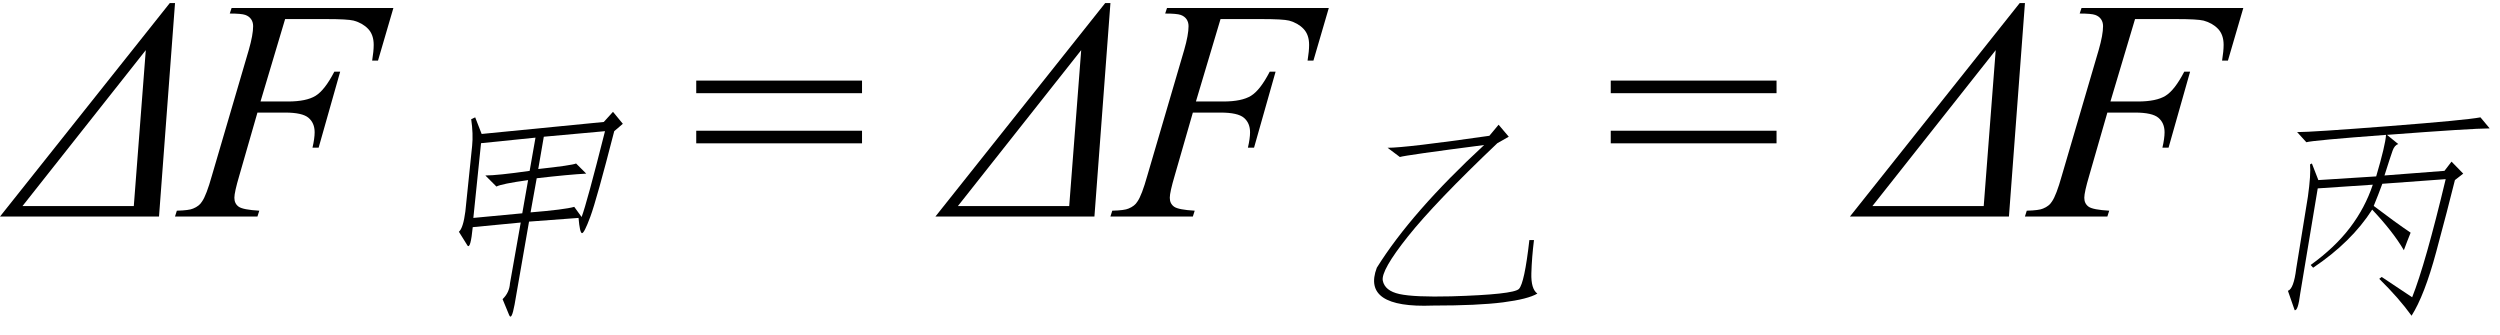
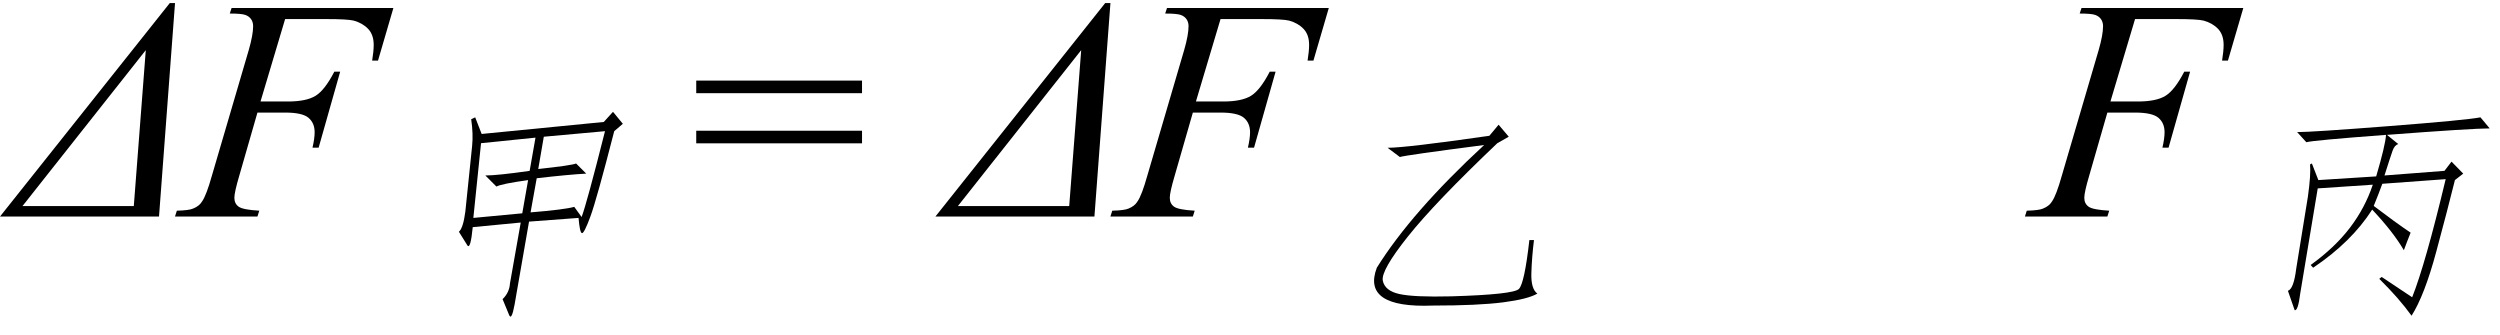
<svg xmlns="http://www.w3.org/2000/svg" stroke-dasharray="none" shape-rendering="auto" font-family="'Dialog'" width="127" text-rendering="auto" fill-opacity="1" contentScriptType="text/ecmascript" color-interpolation="auto" color-rendering="auto" preserveAspectRatio="xMidYMid meet" font-size="12" fill="black" stroke="black" image-rendering="auto" stroke-miterlimit="10" zoomAndPan="magnify" version="1.0" stroke-linecap="square" stroke-linejoin="miter" contentStyleType="text/css" font-style="normal" height="17" stroke-width="1" stroke-dashoffset="0" font-weight="normal" stroke-opacity="1">
  <defs id="genericDefs" />
  <g>
    <g text-rendering="optimizeLegibility" transform="translate(0.703,11)" color-rendering="optimizeQuality" color-interpolation="linearRGB" image-rendering="optimizeQuality">
      <path d="M7.922 -10.844 L8.188 -10.844 L7.375 0 L-0.703 0 L7.922 -10.844 ZM6.094 -0.531 L6.703 -8.453 L0.438 -0.531 L6.094 -0.531 Z" stroke="none" />
    </g>
    <g text-rendering="optimizeLegibility" transform="translate(9.281,11)" color-rendering="optimizeQuality" color-interpolation="linearRGB" image-rendering="optimizeQuality">
      <path d="M5.203 -10.031 L3.953 -5.844 L5.344 -5.844 Q6.281 -5.844 6.75 -6.133 Q7.219 -6.422 7.703 -7.359 L8 -7.359 L6.906 -3.5 L6.594 -3.5 Q6.703 -3.969 6.703 -4.281 Q6.703 -4.75 6.391 -5.016 Q6.078 -5.281 5.203 -5.281 L3.797 -5.281 L2.875 -2.078 Q2.625 -1.234 2.625 -0.953 Q2.625 -0.656 2.844 -0.5 Q3.062 -0.344 3.891 -0.297 L3.797 0 L-0.391 0 L-0.297 -0.297 Q0.328 -0.312 0.531 -0.406 Q0.844 -0.531 0.984 -0.766 Q1.203 -1.078 1.484 -2.078 L3.359 -8.469 Q3.578 -9.234 3.578 -9.672 Q3.578 -9.875 3.477 -10.023 Q3.375 -10.172 3.18 -10.242 Q2.984 -10.312 2.391 -10.312 L2.484 -10.594 L10.703 -10.594 L9.922 -7.922 L9.625 -7.922 Q9.703 -8.406 9.703 -8.719 Q9.703 -9.234 9.422 -9.531 Q9.141 -9.828 8.688 -9.953 Q8.375 -10.031 7.297 -10.031 L5.203 -10.031 Z" stroke="none" />
    </g>
    <g text-rendering="optimizeLegibility" transform="translate(19.984,15.008)" color-rendering="optimizeQuality" color-interpolation="linearRGB" image-rendering="optimizeQuality">
      <path d="M10.688 -8.812 L11.156 -9.328 L11.656 -8.719 L11.219 -8.344 Q10.328 -4.875 10.008 -4.008 Q9.688 -3.141 9.578 -3.164 Q9.469 -3.188 9.406 -3.938 L6.891 -3.75 L6.156 0.469 Q6 1.312 5.875 0.984 L5.547 0.188 Q5.891 -0.141 5.922 -0.609 L6.469 -3.703 L4.031 -3.469 Q3.922 -2.344 3.766 -2.531 L3.328 -3.234 Q3.547 -3.422 3.656 -4.266 L4 -7.594 Q4.062 -8.203 3.953 -8.953 L4.156 -9.047 L4.484 -8.203 L10.688 -8.812 ZM7.641 -8.062 L7.359 -6.422 Q9.078 -6.609 9.281 -6.703 L9.797 -6.188 Q8.906 -6.141 7.281 -5.953 L6.969 -4.219 Q8.688 -4.359 9.188 -4.5 L9.562 -3.984 Q9.828 -4.688 10.75 -8.344 L7.641 -8.062 ZM6.844 -5.859 Q5.5 -5.672 5.234 -5.531 L4.672 -6.094 Q5.281 -6.094 6.922 -6.328 L7.219 -8.016 L4.453 -7.734 L4.062 -3.938 L6.547 -4.172 L6.844 -5.859 Z" stroke="none" />
    </g>
    <g text-rendering="optimizeLegibility" transform="translate(35.072,11)" color-rendering="optimizeQuality" color-interpolation="linearRGB" image-rendering="optimizeQuality">
      <path d="M0.297 -6.906 L8.719 -6.906 L8.719 -6.266 L0.297 -6.266 L0.297 -6.906 ZM0.297 -4.359 L8.719 -4.359 L8.719 -3.719 L0.297 -3.719 L0.297 -4.359 Z" stroke="none" />
    </g>
    <g text-rendering="optimizeLegibility" transform="translate(48.222,11)" color-rendering="optimizeQuality" color-interpolation="linearRGB" image-rendering="optimizeQuality">
      <path d="M7.922 -10.844 L8.188 -10.844 L7.375 0 L-0.703 0 L7.922 -10.844 ZM6.094 -0.531 L6.703 -8.453 L0.438 -0.531 L6.094 -0.531 Z" stroke="none" />
    </g>
    <g text-rendering="optimizeLegibility" transform="translate(56.8,11)" color-rendering="optimizeQuality" color-interpolation="linearRGB" image-rendering="optimizeQuality">
      <path d="M5.203 -10.031 L3.953 -5.844 L5.344 -5.844 Q6.281 -5.844 6.75 -6.133 Q7.219 -6.422 7.703 -7.359 L8 -7.359 L6.906 -3.5 L6.594 -3.5 Q6.703 -3.969 6.703 -4.281 Q6.703 -4.75 6.391 -5.016 Q6.078 -5.281 5.203 -5.281 L3.797 -5.281 L2.875 -2.078 Q2.625 -1.234 2.625 -0.953 Q2.625 -0.656 2.844 -0.5 Q3.062 -0.344 3.891 -0.297 L3.797 0 L-0.391 0 L-0.297 -0.297 Q0.328 -0.312 0.531 -0.406 Q0.844 -0.531 0.984 -0.766 Q1.203 -1.078 1.484 -2.078 L3.359 -8.469 Q3.578 -9.234 3.578 -9.672 Q3.578 -9.875 3.477 -10.023 Q3.375 -10.172 3.18 -10.242 Q2.984 -10.312 2.391 -10.312 L2.484 -10.594 L10.703 -10.594 L9.922 -7.922 L9.625 -7.922 Q9.703 -8.406 9.703 -8.719 Q9.703 -9.234 9.422 -9.531 Q9.141 -9.828 8.688 -9.953 Q8.375 -10.031 7.297 -10.031 L5.203 -10.031 Z" stroke="none" />
    </g>
    <g text-rendering="optimizeLegibility" transform="translate(67.504,15.195)" color-rendering="optimizeQuality" color-interpolation="linearRGB" image-rendering="optimizeQuality">
      <path d="M8.625 -8.859 L9.141 -8.25 L8.562 -7.922 Q5.406 -4.922 4.023 -3.188 Q2.641 -1.453 2.742 -0.938 Q2.844 -0.422 3.586 -0.258 Q4.328 -0.094 6.219 -0.141 Q9.375 -0.234 9.656 -0.516 Q9.938 -0.797 10.188 -3 L10.422 -3 Q10.312 -2.109 10.289 -1.312 Q10.266 -0.516 10.594 -0.281 Q10.125 0 8.852 0.164 Q7.578 0.328 5.281 0.328 Q1.656 0.469 2.438 -1.594 Q4.188 -4.406 7.891 -7.828 Q3.906 -7.312 3.609 -7.219 L2.984 -7.688 Q3.922 -7.688 8.156 -8.297 L8.625 -8.859 Z" stroke="none" />
    </g>
    <g text-rendering="optimizeLegibility" transform="translate(81.529,11)" color-rendering="optimizeQuality" color-interpolation="linearRGB" image-rendering="optimizeQuality">
-       <path d="M0.297 -6.906 L8.719 -6.906 L8.719 -6.266 L0.297 -6.266 L0.297 -6.906 ZM0.297 -4.359 L8.719 -4.359 L8.719 -3.719 L0.297 -3.719 L0.297 -4.359 Z" stroke="none" />
-     </g>
+       </g>
    <g text-rendering="optimizeLegibility" transform="translate(94.679,11)" color-rendering="optimizeQuality" color-interpolation="linearRGB" image-rendering="optimizeQuality">
-       <path d="M7.922 -10.844 L8.188 -10.844 L7.375 0 L-0.703 0 L7.922 -10.844 ZM6.094 -0.531 L6.703 -8.453 L0.438 -0.531 L6.094 -0.531 Z" stroke="none" />
-     </g>
+       </g>
    <g text-rendering="optimizeLegibility" transform="translate(103.257,11)" color-rendering="optimizeQuality" color-interpolation="linearRGB" image-rendering="optimizeQuality">
      <path d="M5.203 -10.031 L3.953 -5.844 L5.344 -5.844 Q6.281 -5.844 6.75 -6.133 Q7.219 -6.422 7.703 -7.359 L8 -7.359 L6.906 -3.5 L6.594 -3.5 Q6.703 -3.969 6.703 -4.281 Q6.703 -4.75 6.391 -5.016 Q6.078 -5.281 5.203 -5.281 L3.797 -5.281 L2.875 -2.078 Q2.625 -1.234 2.625 -0.953 Q2.625 -0.656 2.844 -0.5 Q3.062 -0.344 3.891 -0.297 L3.797 0 L-0.391 0 L-0.297 -0.297 Q0.328 -0.312 0.531 -0.406 Q0.844 -0.531 0.984 -0.766 Q1.203 -1.078 1.484 -2.078 L3.359 -8.469 Q3.578 -9.234 3.578 -9.672 Q3.578 -9.875 3.477 -10.023 Q3.375 -10.172 3.18 -10.242 Q2.984 -10.312 2.391 -10.312 L2.484 -10.594 L10.703 -10.594 L9.922 -7.922 L9.625 -7.922 Q9.703 -8.406 9.703 -8.719 Q9.703 -9.234 9.422 -9.531 Q9.141 -9.828 8.688 -9.953 Q8.375 -10.031 7.297 -10.031 L5.203 -10.031 Z" stroke="none" />
    </g>
    <g text-rendering="optimizeLegibility" transform="translate(113.96,14.82)" color-rendering="optimizeQuality" color-interpolation="linearRGB" image-rendering="optimizeQuality">
      <path d="M2.891 0.094 Q2.781 0.984 2.609 0.938 L2.266 -0.047 Q2.562 -0.141 2.688 -1.172 L3.281 -4.828 Q3.438 -5.953 3.391 -6.469 L3.484 -6.516 L3.812 -5.672 L6.75 -5.859 Q7.219 -7.453 7.25 -7.969 Q3.5 -7.688 3.203 -7.594 L2.734 -8.109 Q3.484 -8.109 7.406 -8.414 Q11.328 -8.719 12.047 -8.859 L12.516 -8.297 Q11.625 -8.297 7.297 -7.969 L7.875 -7.5 Q7.688 -7.453 7.586 -7.172 Q7.484 -6.891 7.172 -5.906 L10.219 -6.141 L10.578 -6.609 L11.172 -6 L10.75 -5.672 Q10.391 -4.219 9.797 -2.016 Q9.203 0.188 8.547 1.219 Q7.906 0.328 6.906 -0.656 L7.031 -0.75 L8.578 0.281 Q9.25 -1.406 10.281 -5.719 L7.062 -5.484 Q6.875 -4.969 6.625 -4.359 Q7.734 -3.516 8.5 -3 Q8.328 -2.578 8.156 -2.109 Q7.609 -3.047 6.547 -4.172 Q5.5 -2.531 3.547 -1.219 L3.422 -1.359 Q4.656 -2.25 5.422 -3.258 Q6.188 -4.266 6.578 -5.438 L3.781 -5.25 L2.891 0.094 Z" stroke="none" />
    </g>
  </g>
</svg>